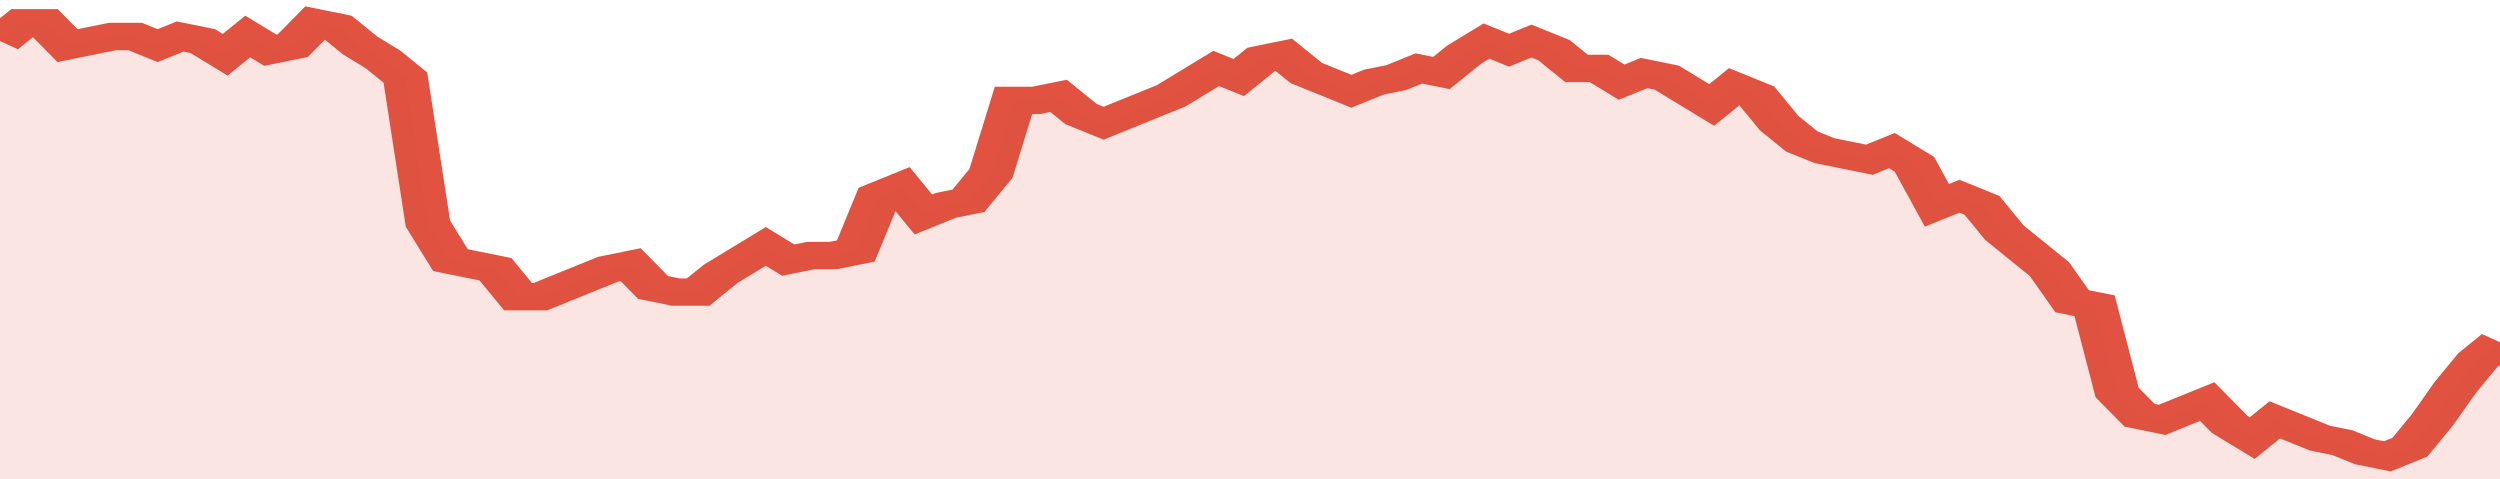
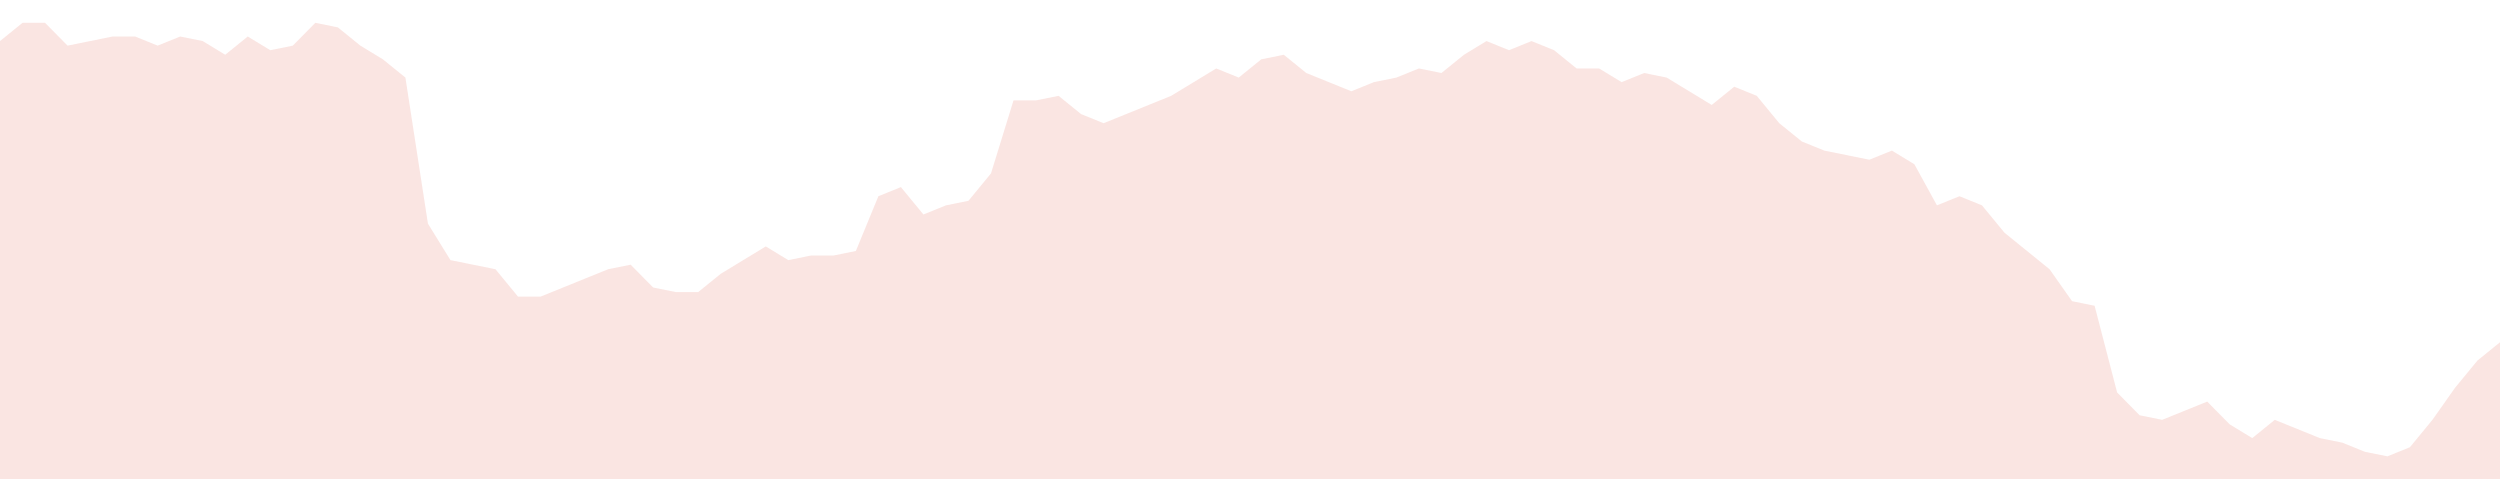
<svg xmlns="http://www.w3.org/2000/svg" viewBox="0 0 333 105" width="120" height="23" preserveAspectRatio="none">
-   <polyline fill="none" stroke="#E15241" stroke-width="6" points="0, 9 3, 5 6, 5 9, 10 12, 9 15, 8 18, 8 21, 10 24, 8 27, 9 30, 12 33, 8 36, 11 39, 10 42, 5 45, 6 48, 10 51, 13 54, 17 57, 49 60, 57 63, 58 66, 59 69, 65 72, 65 75, 63 78, 61 81, 59 84, 58 87, 63 90, 64 93, 64 96, 60 99, 57 102, 54 105, 57 108, 56 111, 56 114, 55 117, 43 120, 41 123, 47 126, 45 129, 44 132, 38 135, 22 138, 22 141, 21 144, 25 147, 27 150, 25 153, 23 156, 21 159, 18 162, 15 165, 17 168, 13 171, 12 174, 16 177, 18 180, 20 183, 18 186, 17 189, 15 192, 16 195, 12 198, 9 201, 11 204, 9 207, 11 210, 15 213, 15 216, 18 219, 16 222, 17 225, 20 228, 23 231, 19 234, 21 237, 27 240, 31 243, 33 246, 34 249, 35 252, 33 255, 36 258, 45 261, 43 264, 45 267, 51 270, 55 273, 59 276, 66 279, 67 282, 86 285, 91 288, 92 291, 90 294, 88 297, 93 300, 96 303, 92 306, 94 309, 96 312, 97 315, 99 318, 100 321, 98 324, 92 327, 85 330, 79 333, 75 333, 75 "> </polyline>
  <polygon fill="#E15241" opacity="0.15" points="0, 105 0, 9 3, 5 6, 5 9, 10 12, 9 15, 8 18, 8 21, 10 24, 8 27, 9 30, 12 33, 8 36, 11 39, 10 42, 5 45, 6 48, 10 51, 13 54, 17 57, 49 60, 57 63, 58 66, 59 69, 65 72, 65 75, 63 78, 61 81, 59 84, 58 87, 63 90, 64 93, 64 96, 60 99, 57 102, 54 105, 57 108, 56 111, 56 114, 55 117, 43 120, 41 123, 47 126, 45 129, 44 132, 38 135, 22 138, 22 141, 21 144, 25 147, 27 150, 25 153, 23 156, 21 159, 18 162, 15 165, 17 168, 13 171, 12 174, 16 177, 18 180, 20 183, 18 186, 17 189, 15 192, 16 195, 12 198, 9 201, 11 204, 9 207, 11 210, 15 213, 15 216, 18 219, 16 222, 17 225, 20 228, 23 231, 19 234, 21 237, 27 240, 31 243, 33 246, 34 249, 35 252, 33 255, 36 258, 45 261, 43 264, 45 267, 51 270, 55 273, 59 276, 66 279, 67 282, 86 285, 91 288, 92 291, 90 294, 88 297, 93 300, 96 303, 92 306, 94 309, 96 312, 97 315, 99 318, 100 321, 98 324, 92 327, 85 330, 79 333, 75 333, 105 " />
</svg>